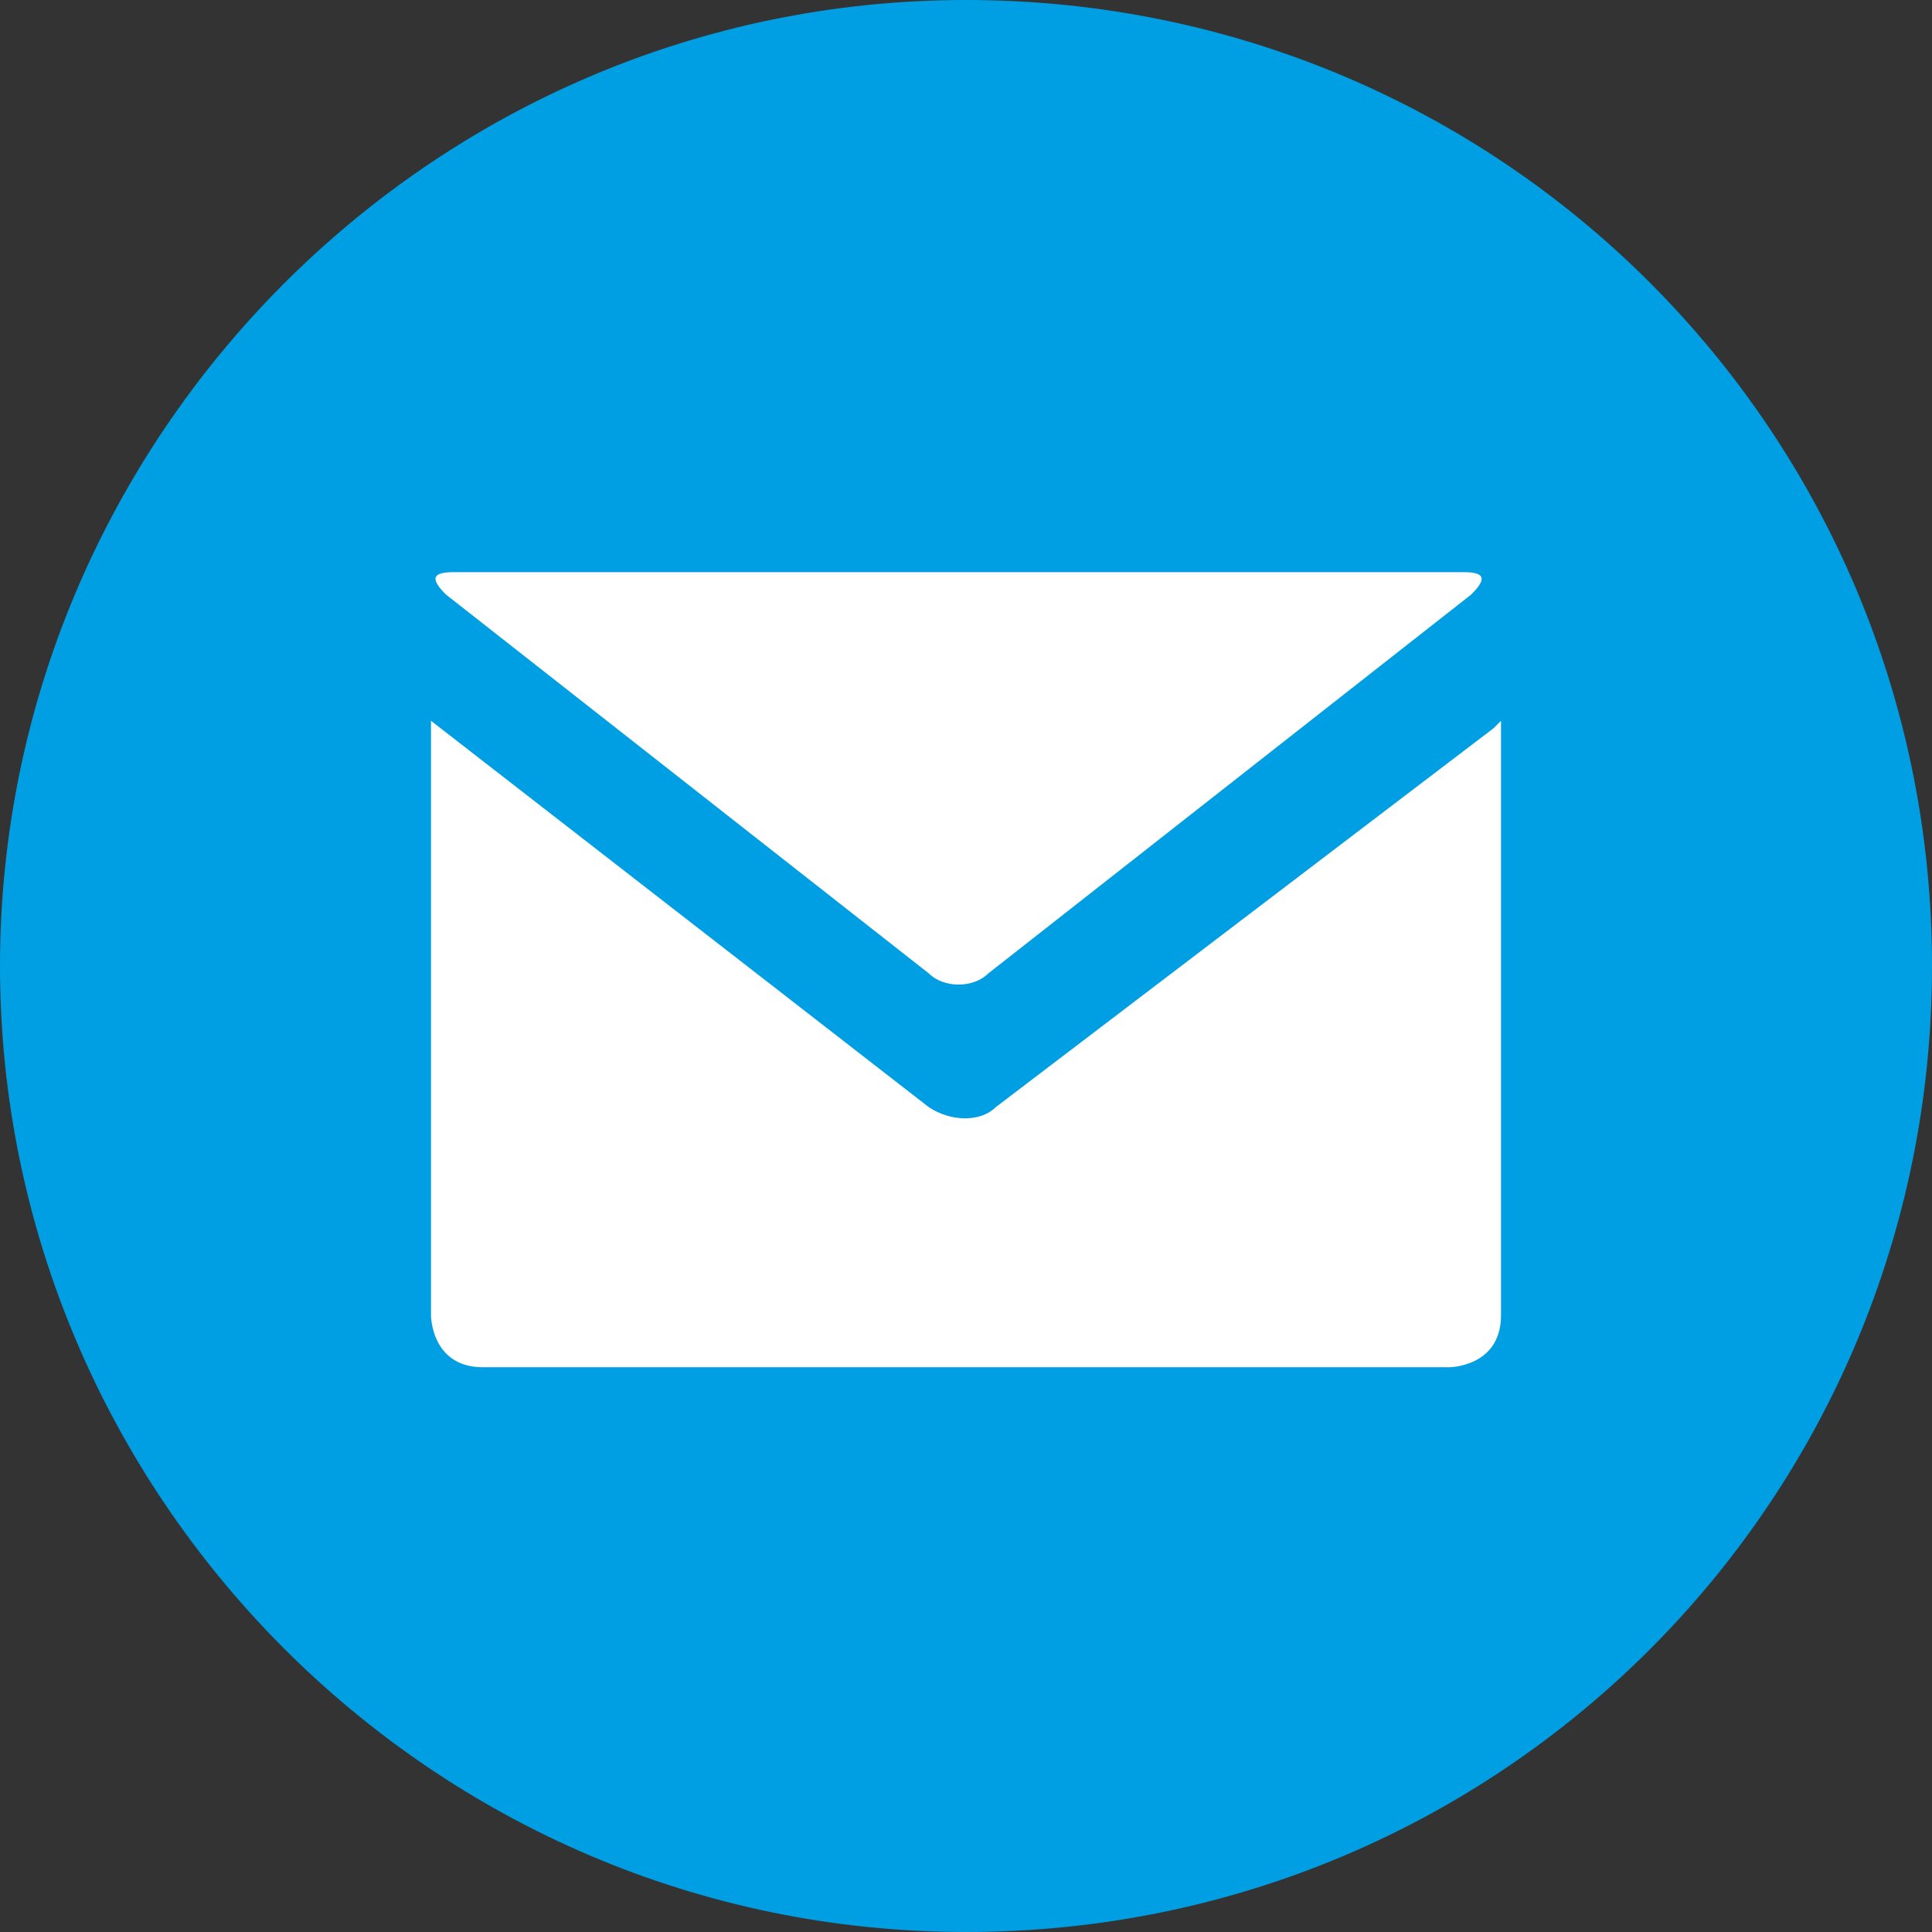
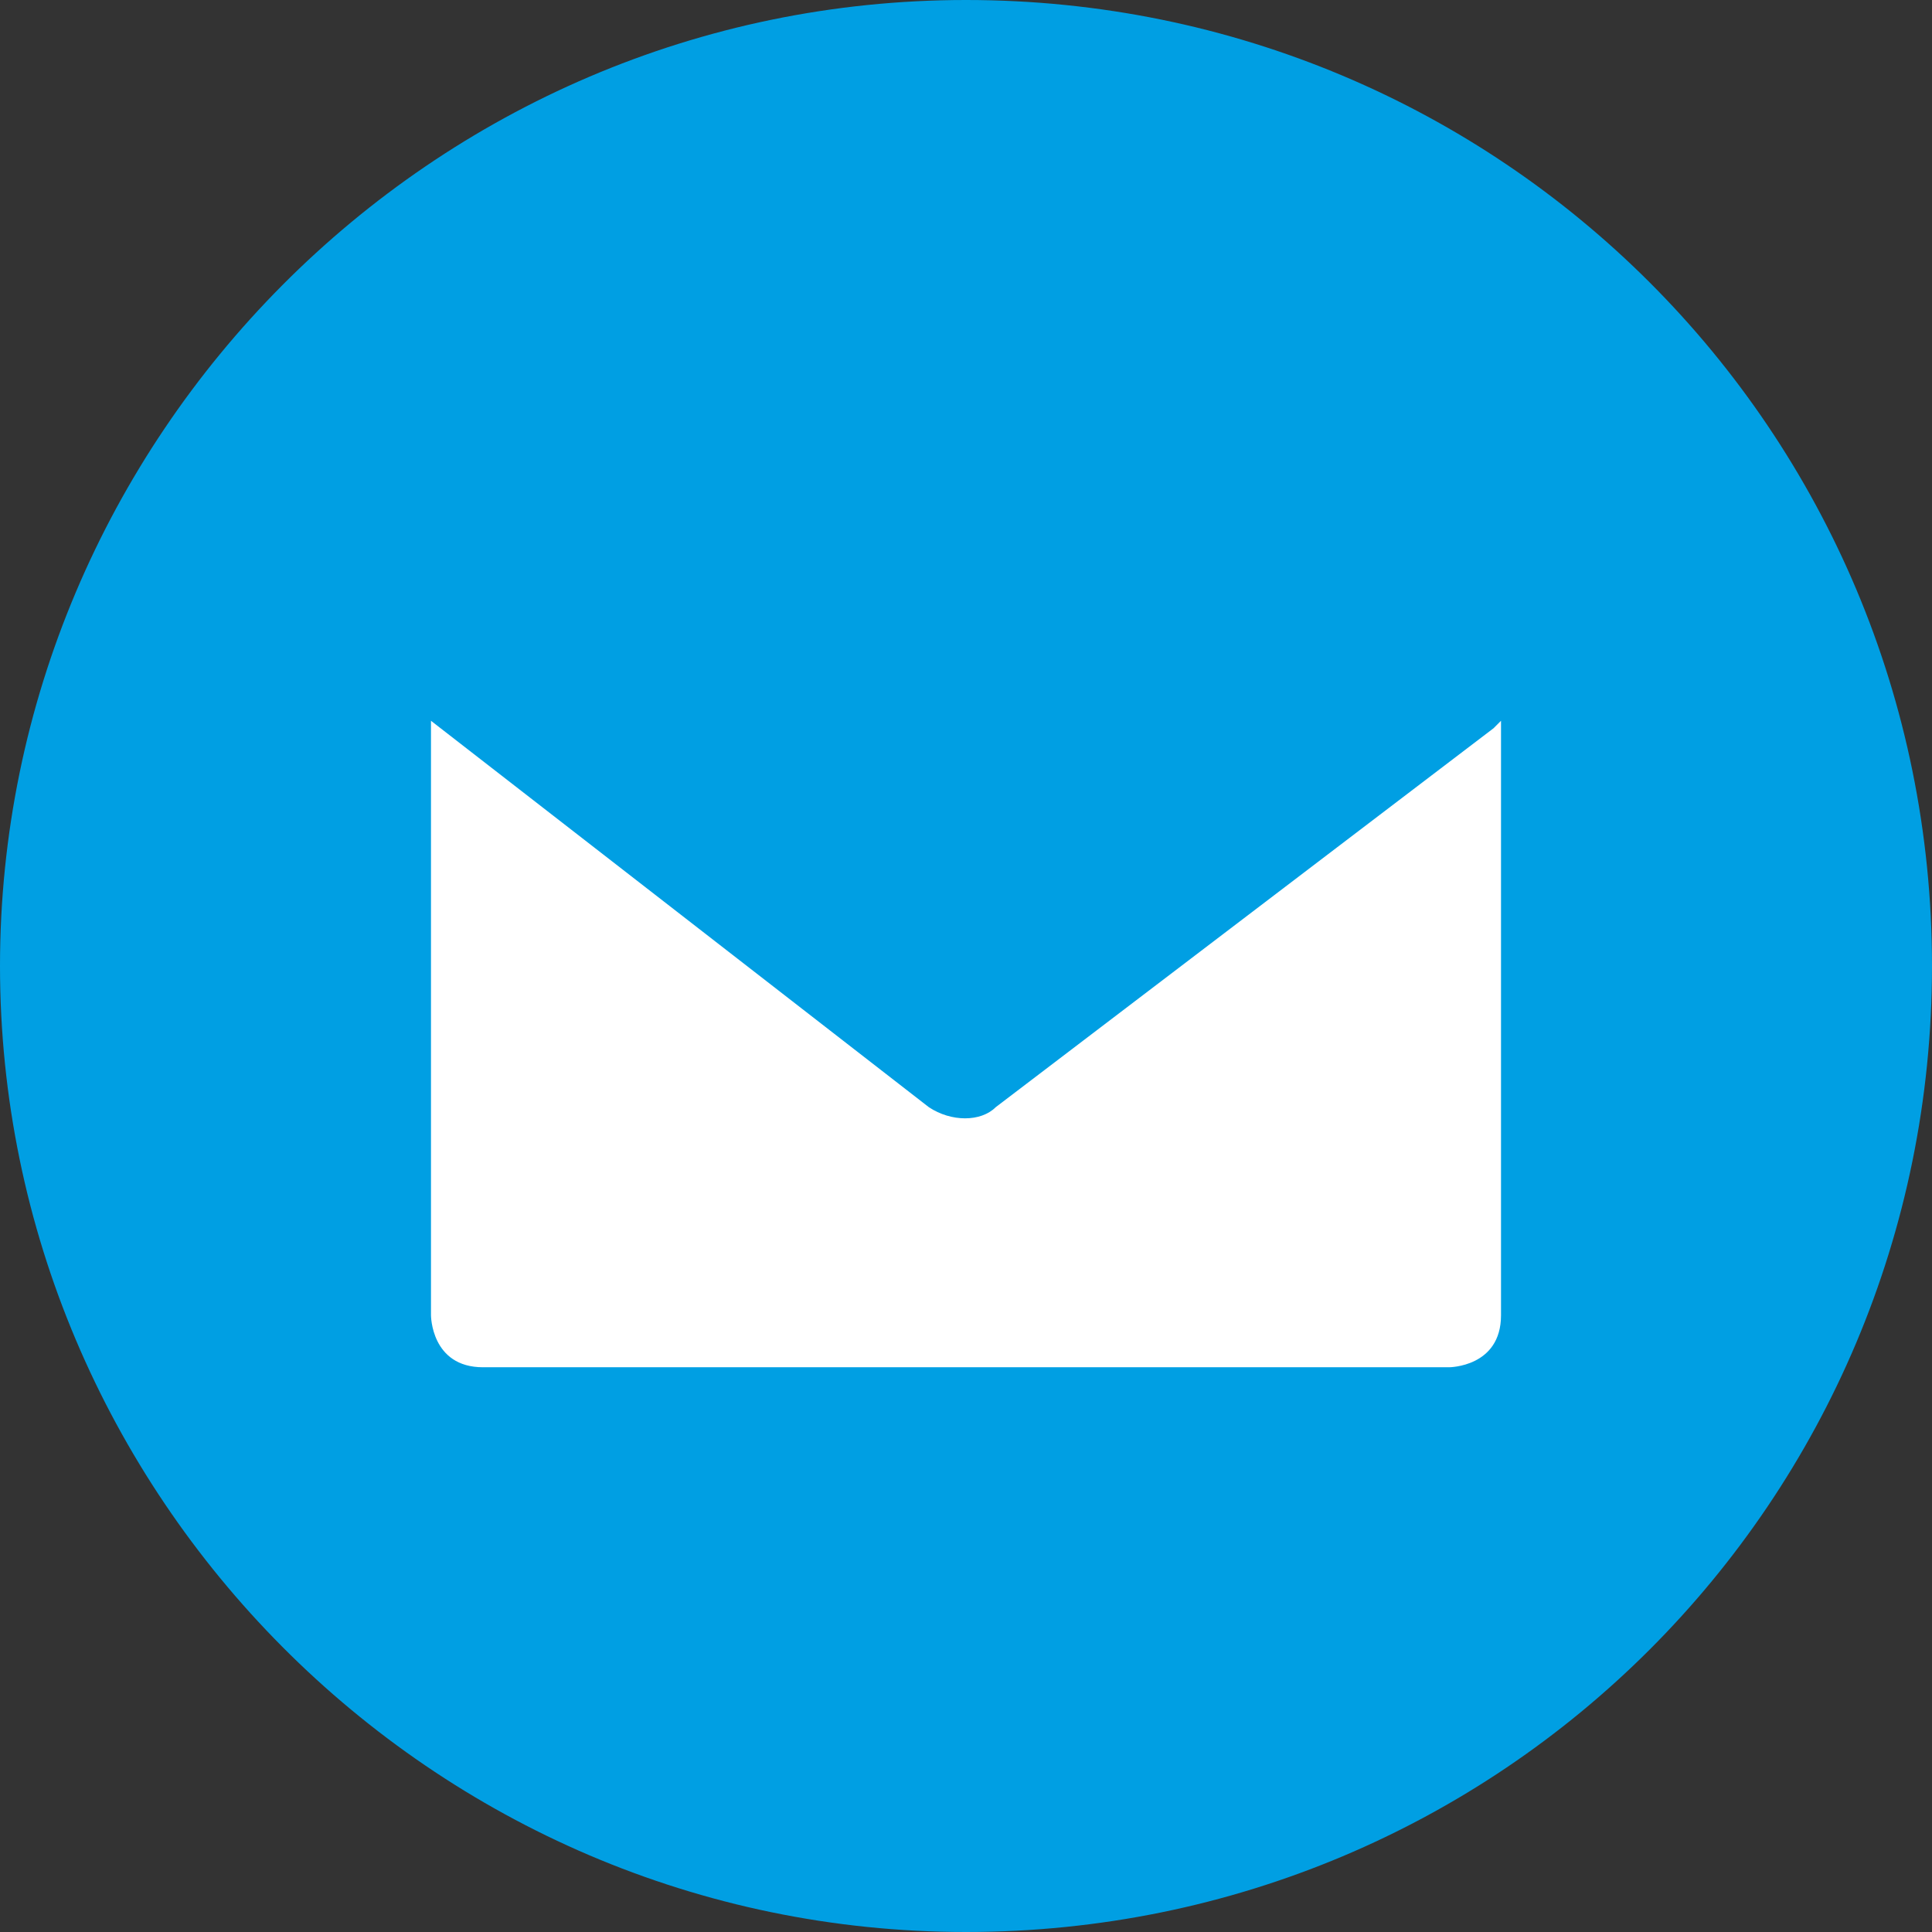
<svg xmlns="http://www.w3.org/2000/svg" xmlns:xlink="http://www.w3.org/1999/xlink" version="1.1" id="Ebene_1" x="0px" y="0px" viewBox="0 0 26 26" style="enable-background:new 0 0 26 26;" xml:space="preserve" width="26" height="26">
  <rect x="0" y="0" width="26" height="26" fill="#333333" stroke="none" />
  <style type="text/css">
	.st0{clip-path:url(#SVGID_00000111874751338793141270000007127678232614755514_);fill:#009FE3;}
	.st1{clip-path:url(#SVGID_00000111874751338793141270000007127678232614755514_);fill:#FFFFFF;}
</style>
  <g>
    <defs>
      <rect id="SVGID_1_" x="0" y="0" width="26" height="26" />
    </defs>
    <clipPath id="SVGID_00000090295995867508589900000011634579187886427298_">
      <use xlink:href="#SVGID_1_" style="overflow:visible;" />
    </clipPath>
    <path style="clip-path:url(#SVGID_00000090295995867508589900000011634579187886427298_);fill:#009FE3;" d="M13,26   c7.2,0,13-5.8,13-13S20.2,0,13,0S0,5.9,0,13S5.8,26,13,26" />
    <path style="clip-path:url(#SVGID_00000090295995867508589900000011634579187886427298_);fill:#FFFFFF;" d="M5.8,9.7v8   c0,0,0,0.7,0.7,0.7h13c0,0,0.7,0,0.7-0.7V9.7c0,0,0,0-0.1,0.1l-6.7,5.1c-0.2,0.2-0.6,0.2-0.9,0L5.8,9.7C5.8,9.7,5.8,9.7,5.8,9.7" />
-     <path style="clip-path:url(#SVGID_00000090295995867508589900000011634579187886427298_);fill:#FFFFFF;" d="M19.8,8   c0.2-0.2,0.2-0.3-0.1-0.3H6.1C5.8,7.7,5.8,7.8,6,8l6.5,5.1c0.2,0.2,0.6,0.2,0.8,0L19.8,8z" />
  </g>
</svg>